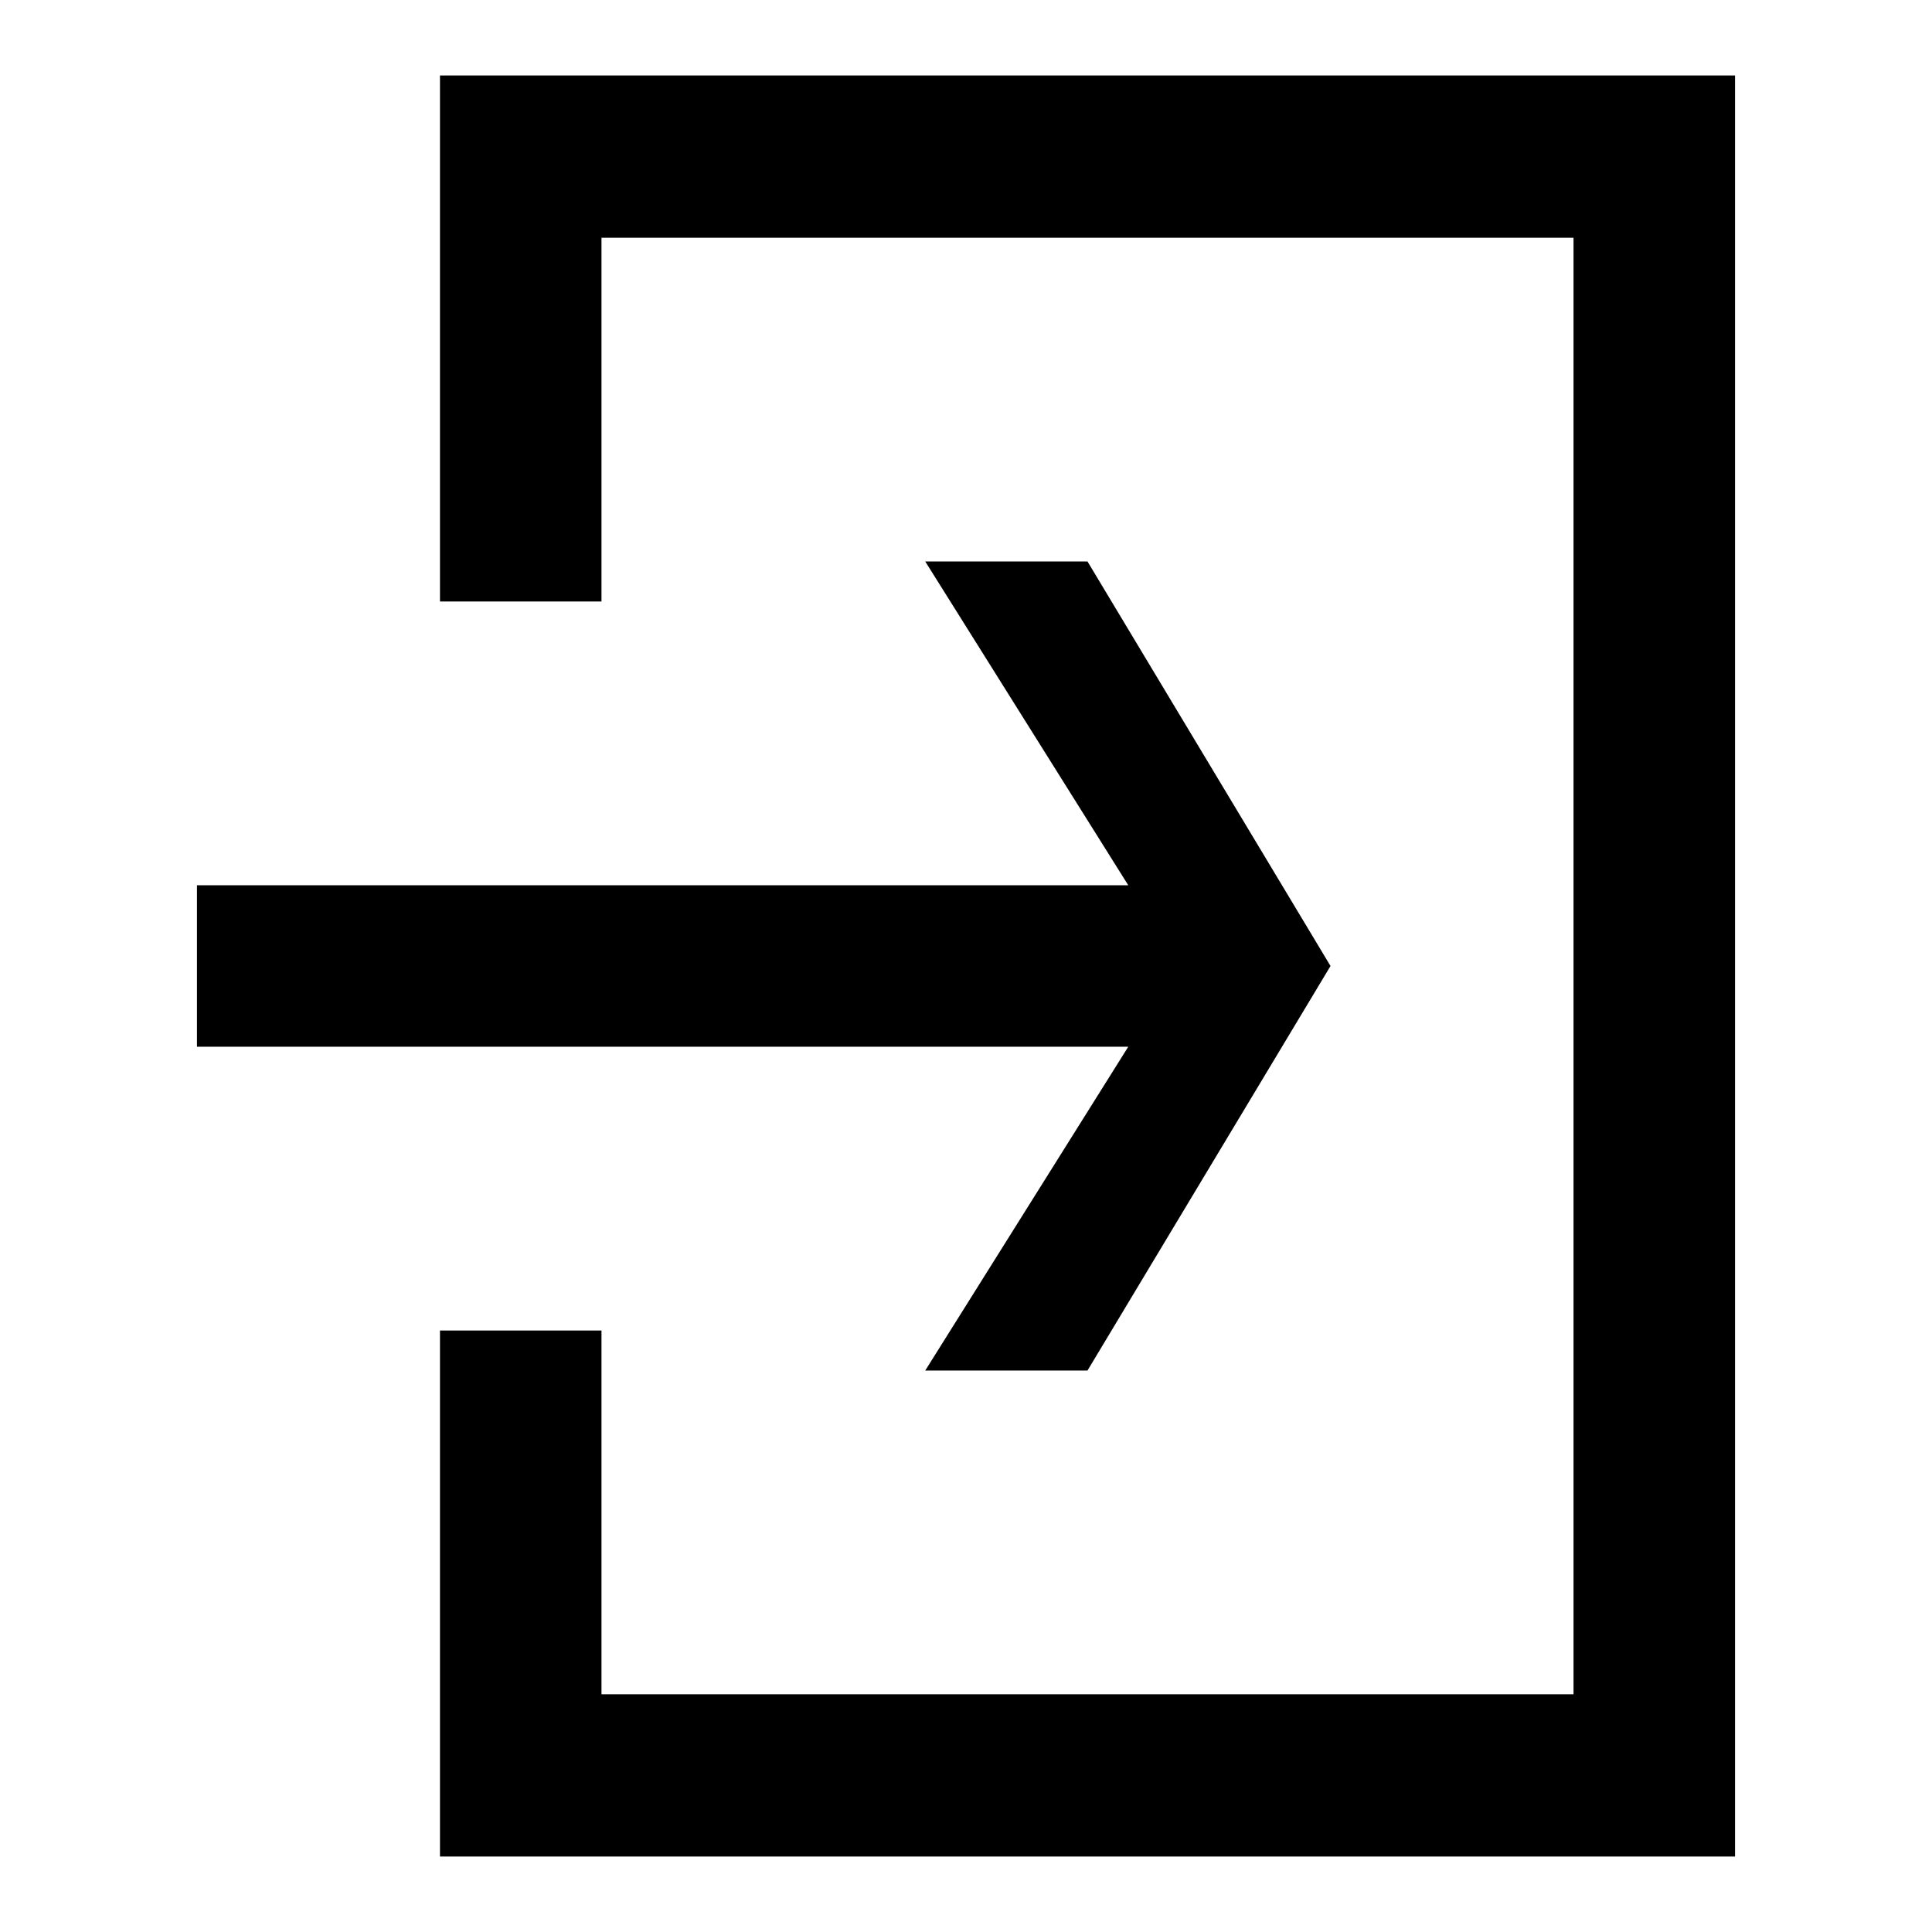
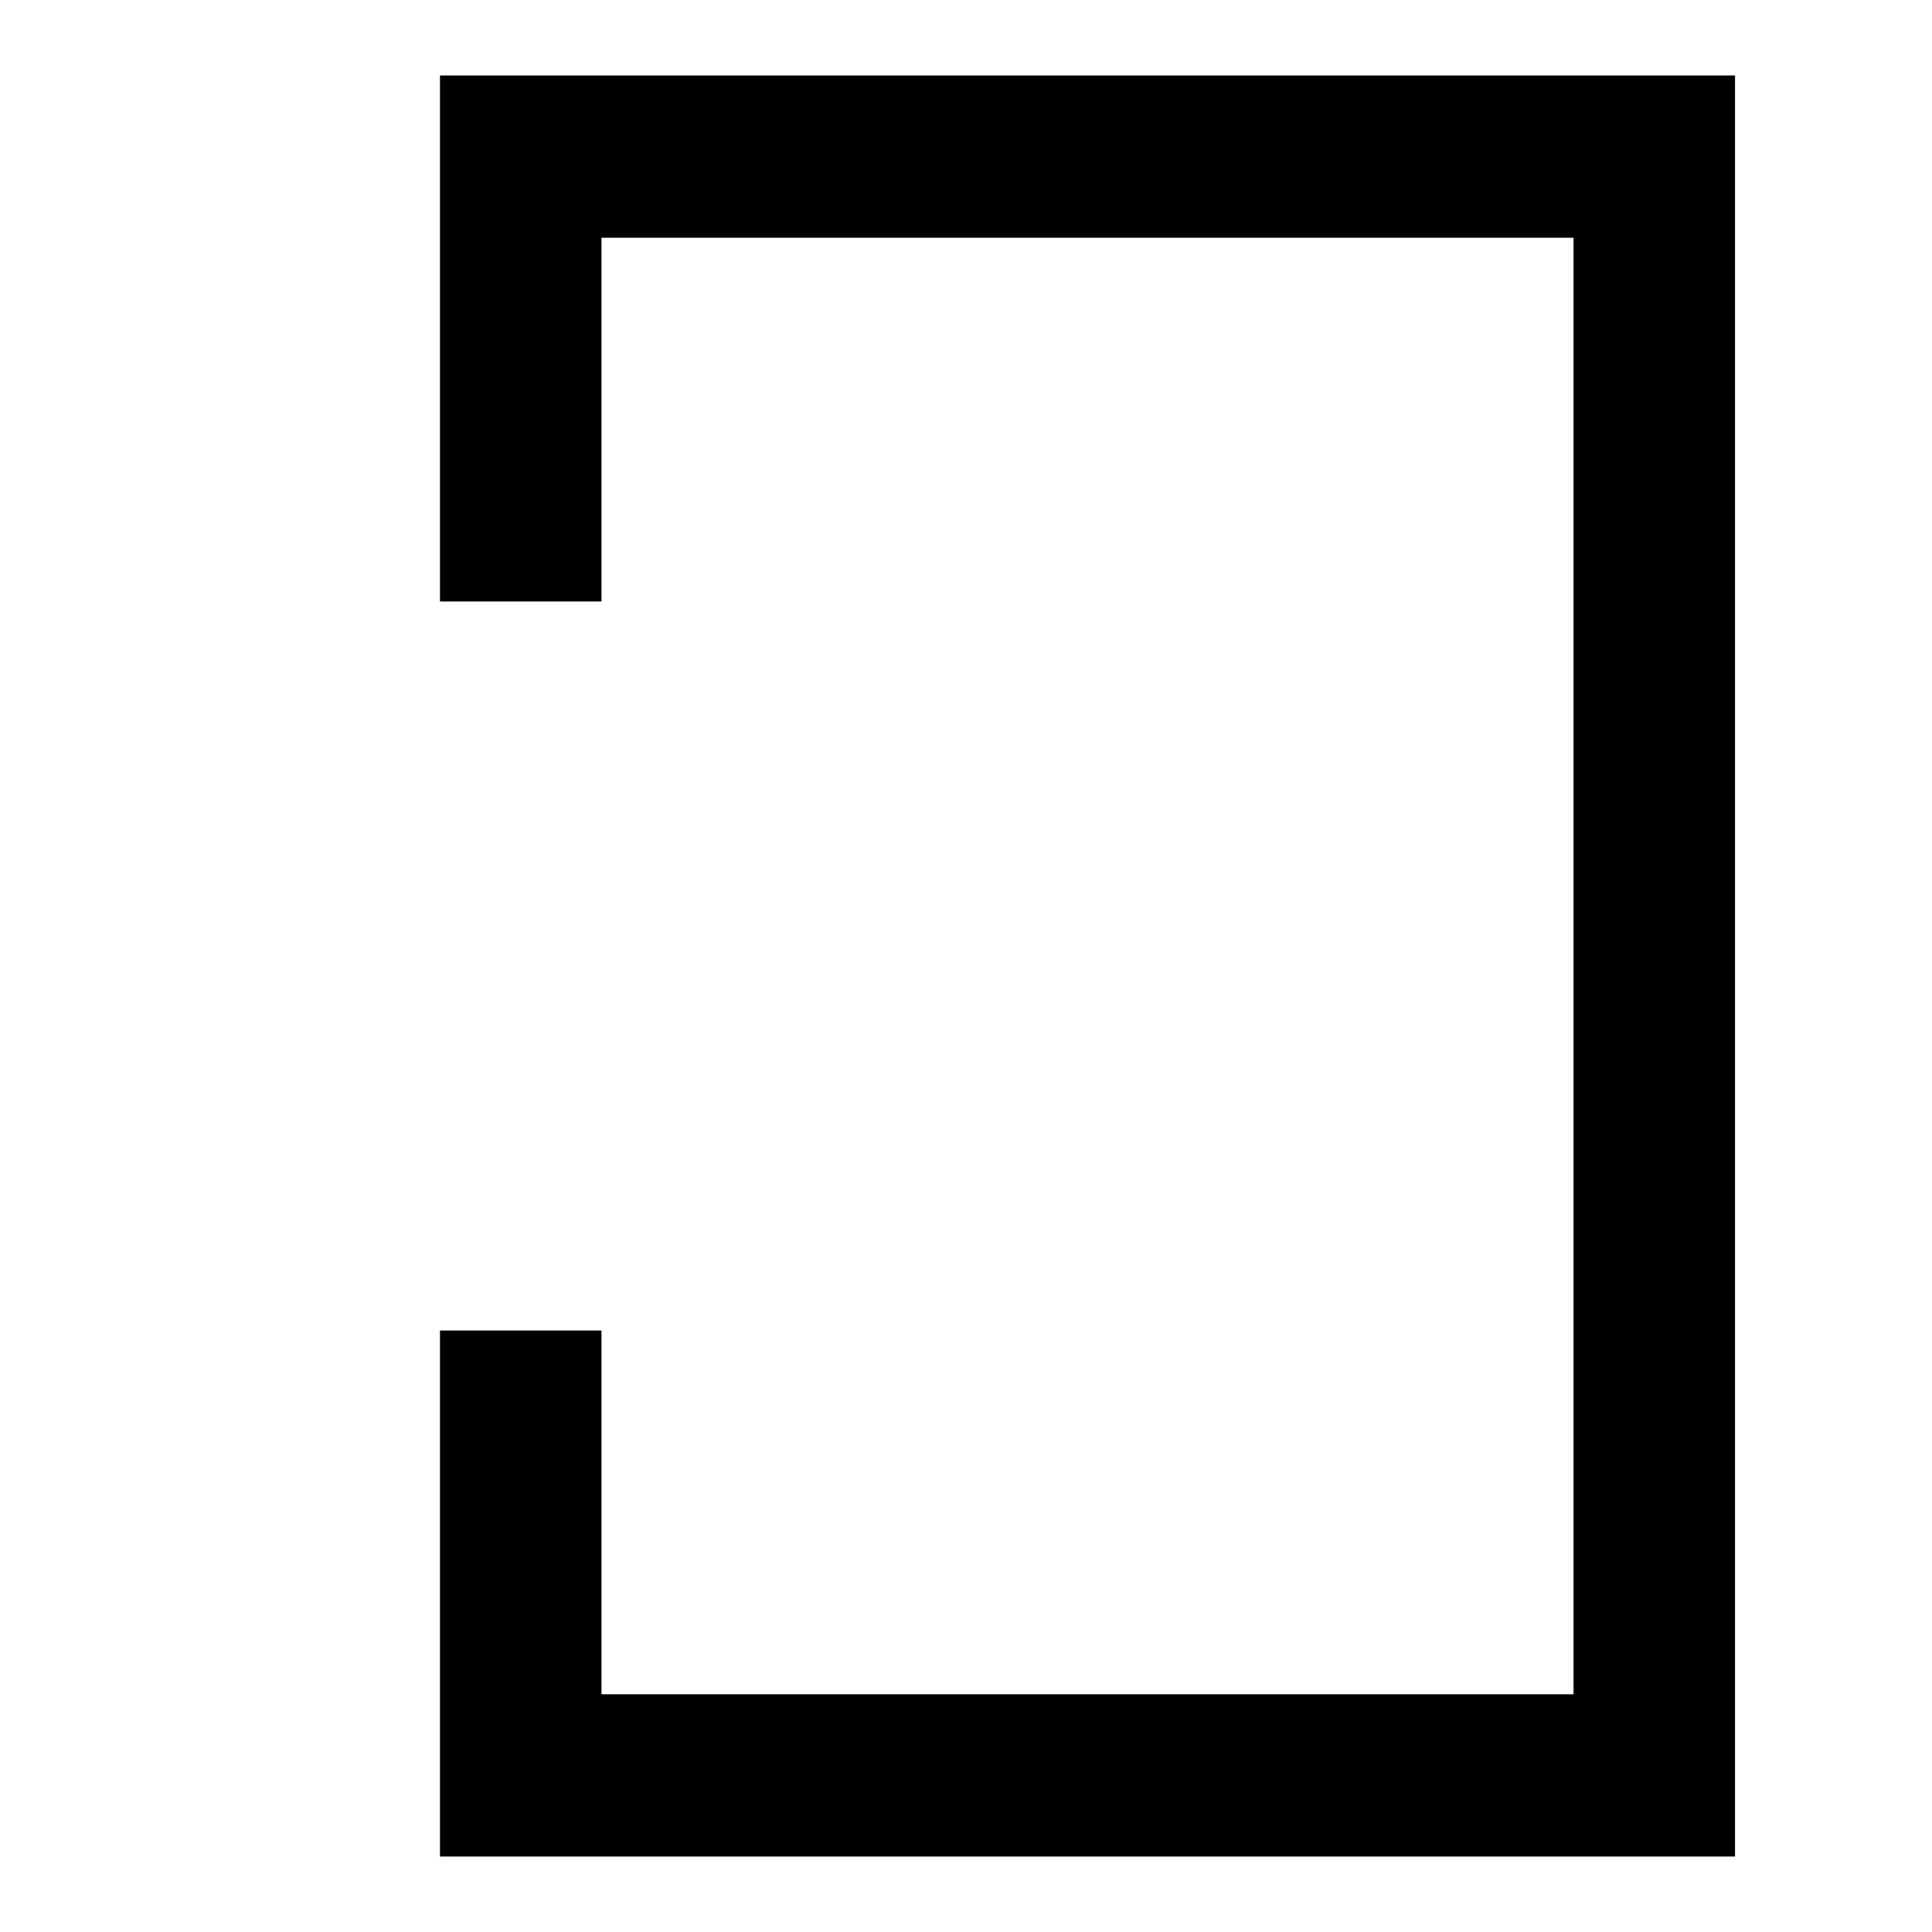
<svg xmlns="http://www.w3.org/2000/svg" version="1.1" x="0px" y="0px" viewBox="0 0 256 256" enable-background="new 0 0 256 256" xml:space="preserve">
  <g>
    <g>
      <g>
        <g>
          <path fill="#000000" d="M58.3 176.3L58.3 246 229.9 246 229.9 10 58.3 10 58.3 79.7 79.7 79.7 79.7 31.5 208.5 31.5 208.5 224.5 79.7 224.5 79.7 176.3 z" />
-           <path fill="#000000" d="M26.1 138.7L149.5 138.7 122.6 181.6 144.1 181.6 176.3 128 144.1 74.4 122.6 74.4 149.5 117.3 26.1 117.3 z" />
        </g>
      </g>
      <g />
      <g />
      <g />
      <g />
      <g />
      <g />
      <g />
      <g />
      <g />
      <g />
      <g />
      <g />
      <g />
      <g />
      <g />
    </g>
  </g>
</svg>